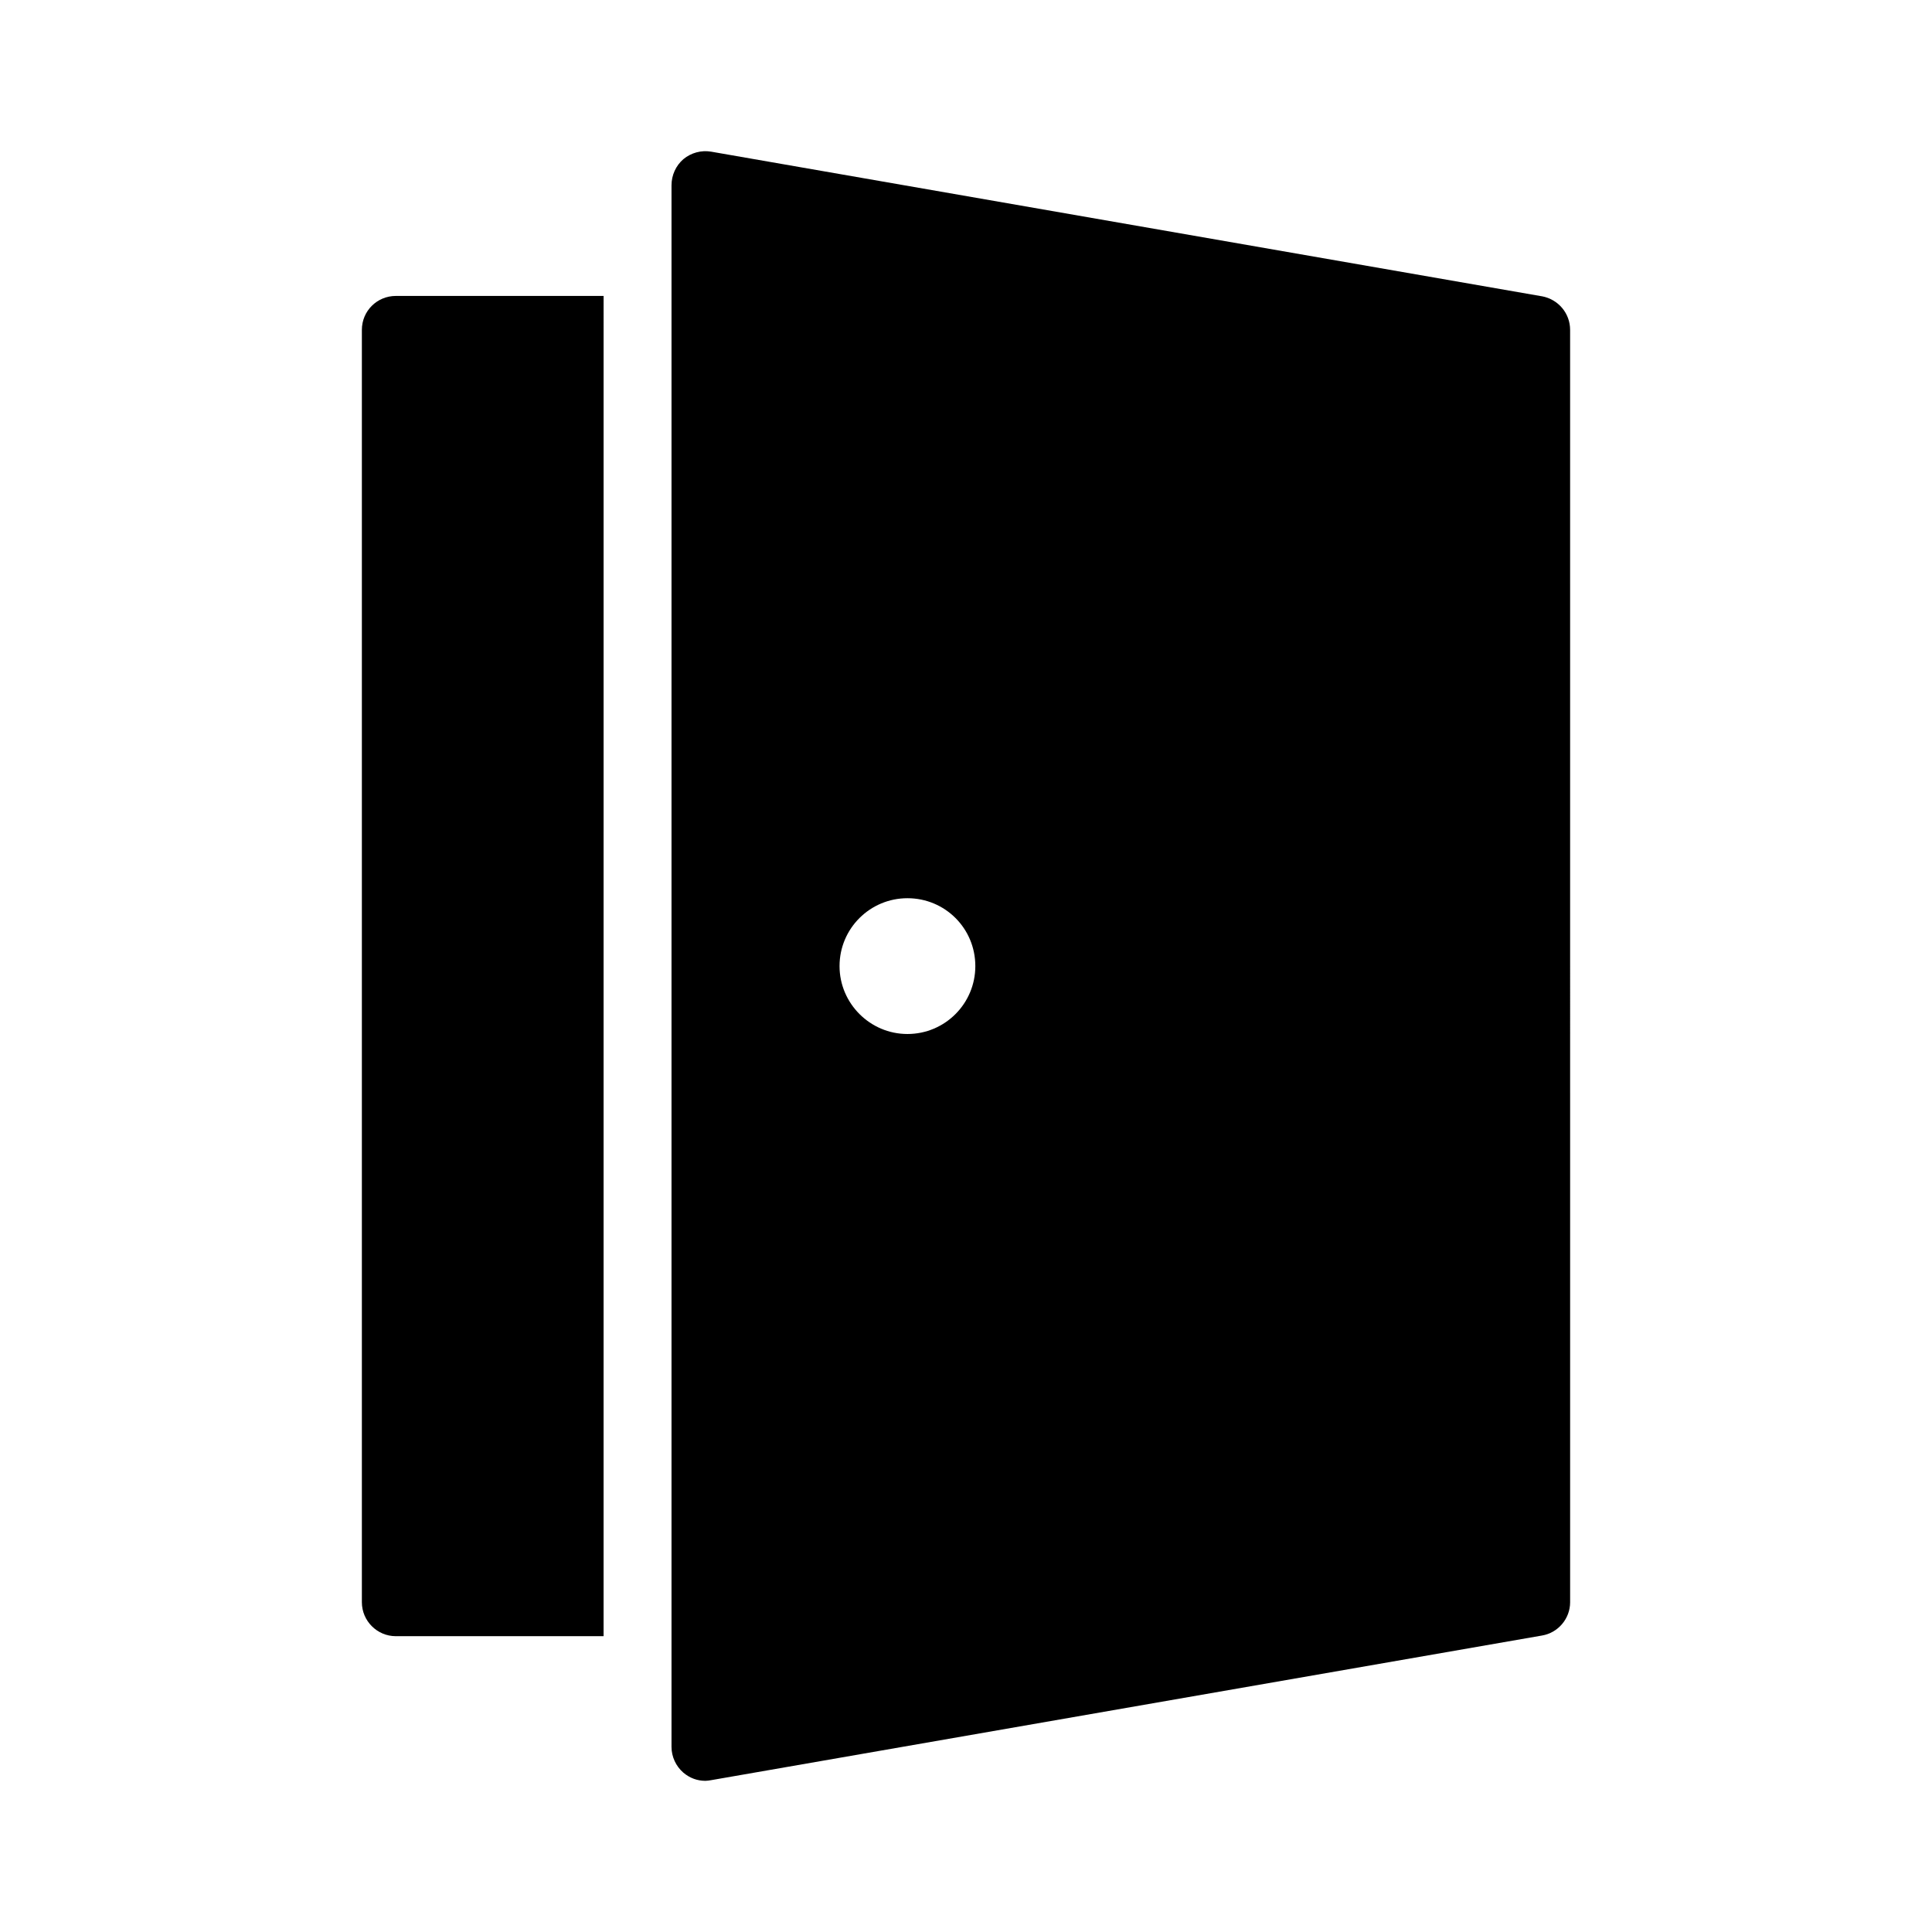
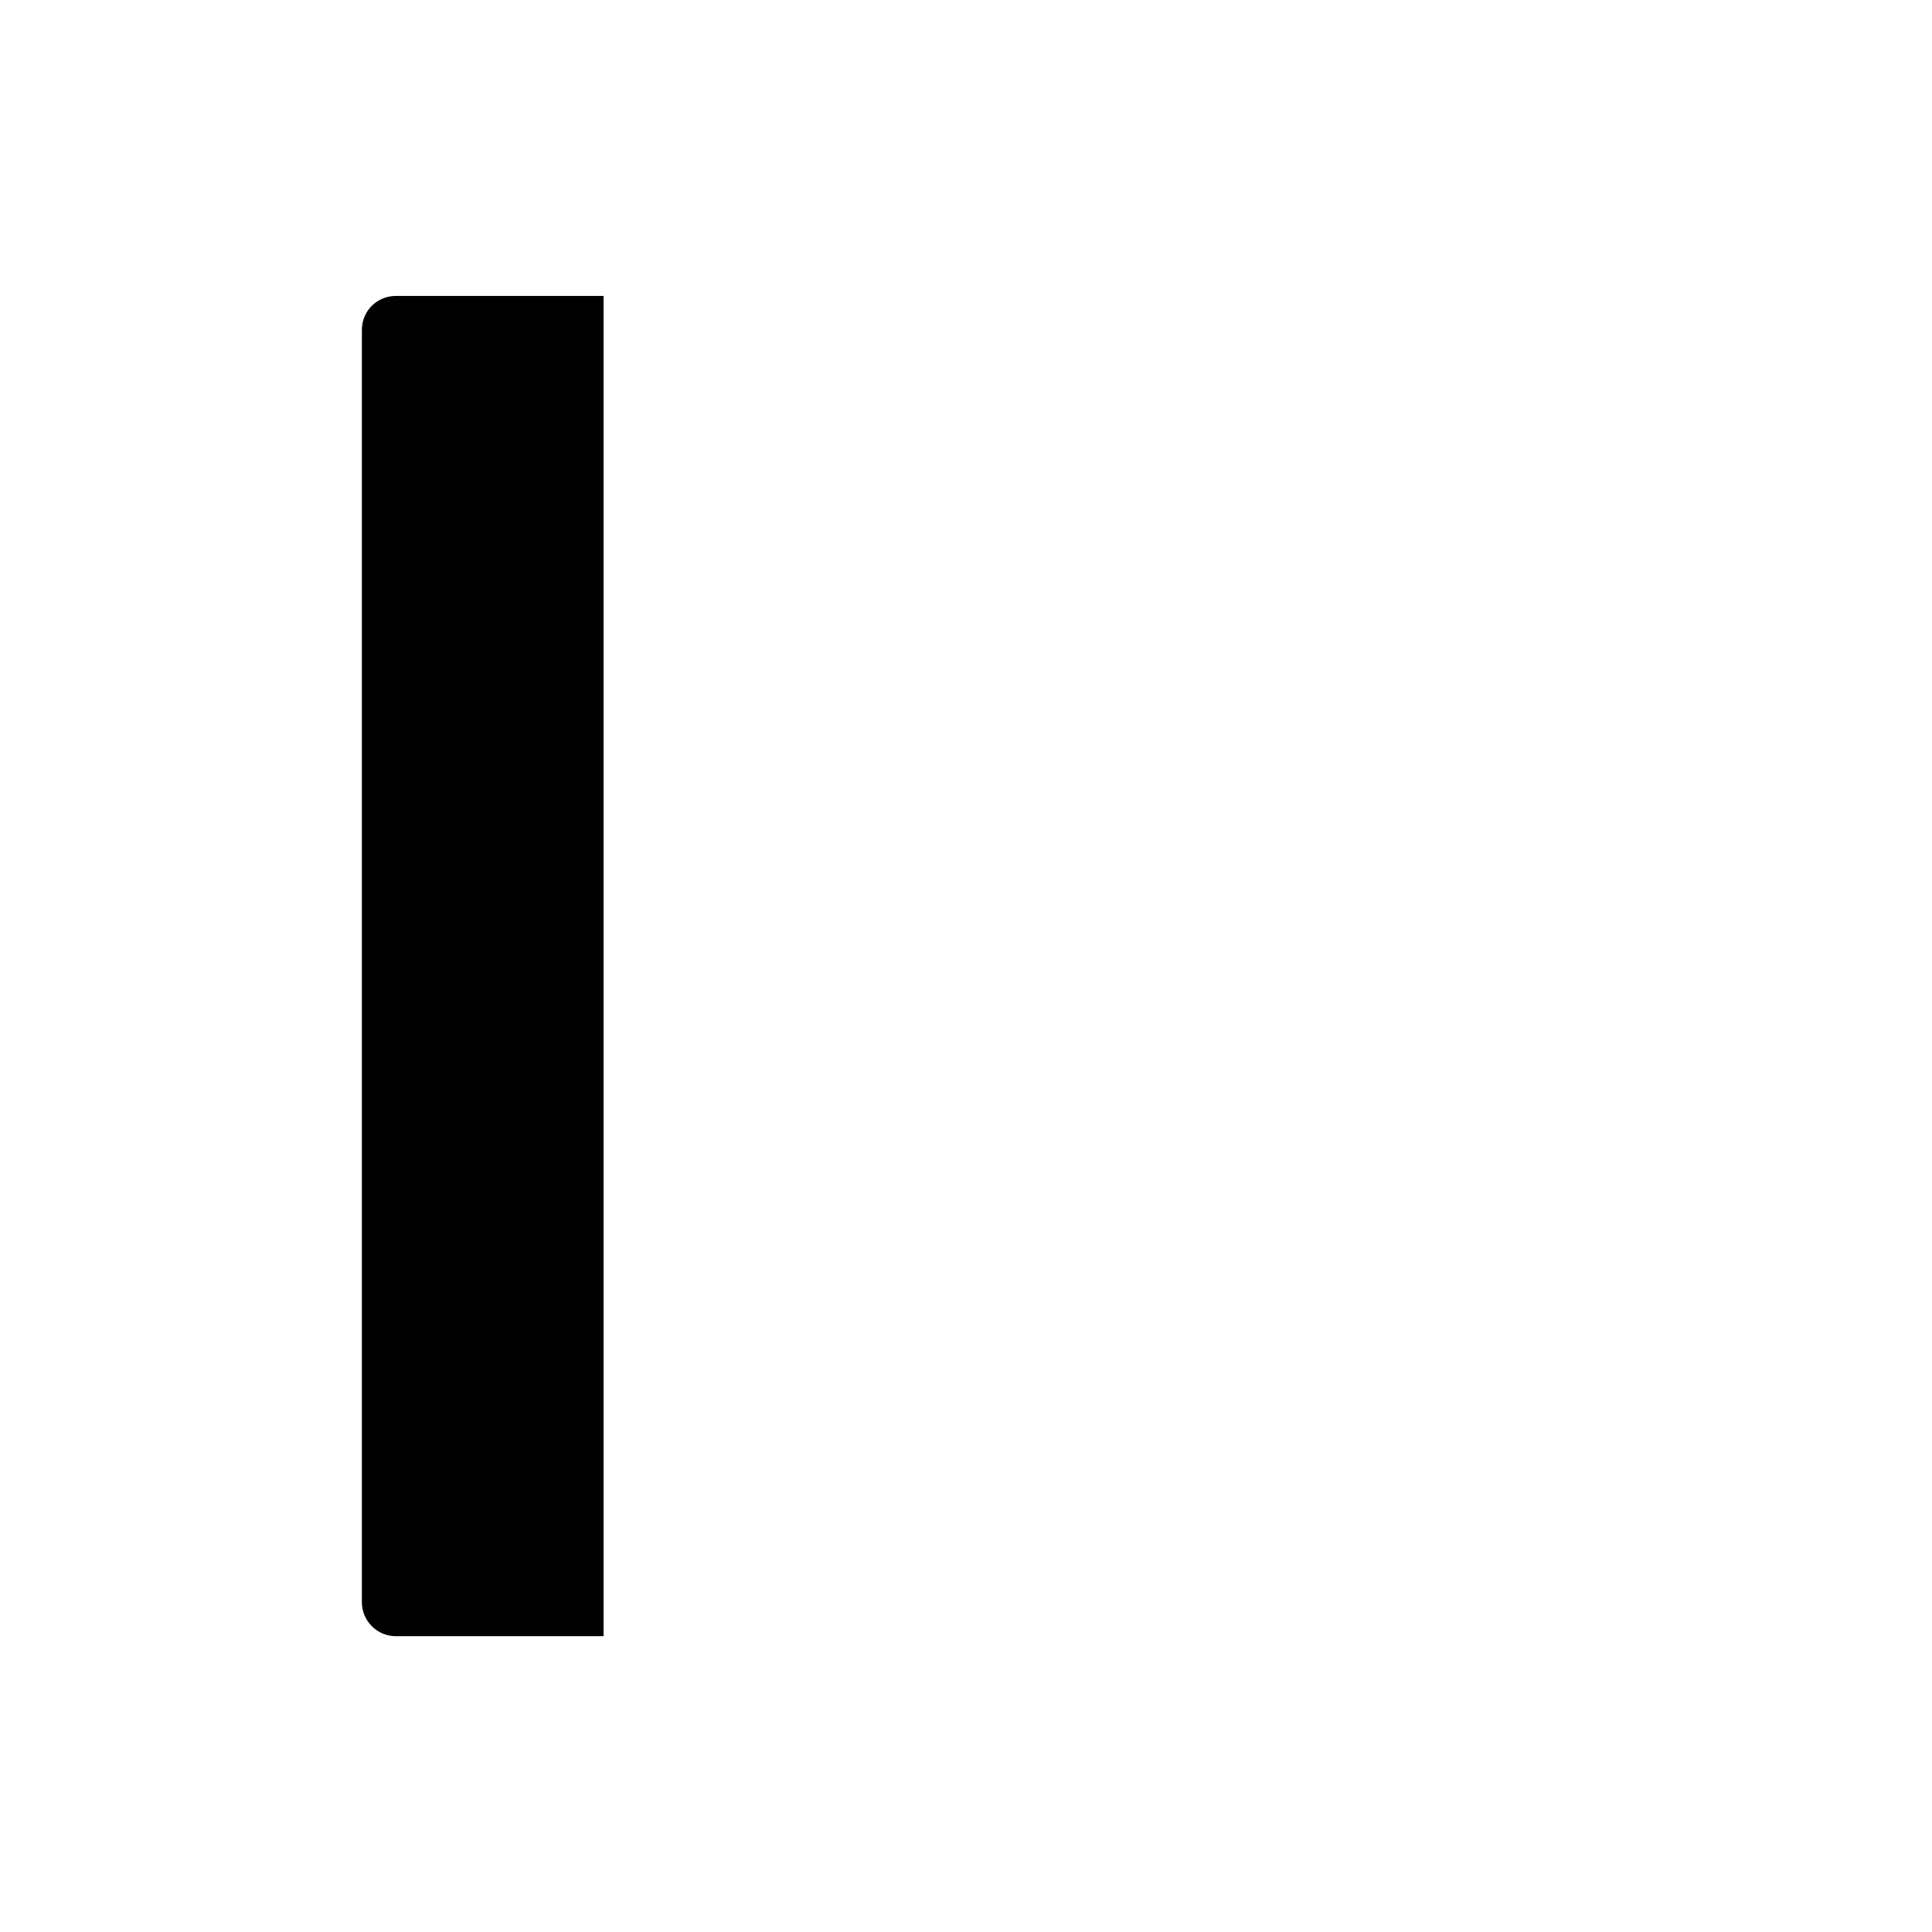
<svg xmlns="http://www.w3.org/2000/svg" fill="#000000" width="800px" height="800px" version="1.1" viewBox="144 144 512 512">
  <g>
    <path d="m239.9 231.42v337.19c0 4.949 4.047 8.996 8.996 8.996h55.059l0.004-355.18h-55.059c-4.949 0-9 3.957-9 8.996z" />
-     <path d="m552.62 222.52-220.14-38.324c-2.609-0.449-5.309 0.27-7.375 1.98-1.98 1.711-3.148 4.227-3.148 6.926v413.84c0 2.609 1.168 5.129 3.148 6.836 1.711 1.438 3.688 2.16 5.848 2.16 0.449 0 0.988-0.09 1.527-0.18l220.15-38.324c4.316-0.719 7.469-4.5 7.469-8.816l-0.004-337.2c0-4.406-3.148-8.098-7.469-8.906zm-168.14 195.5c-9.895 0-17.992-8.098-17.992-17.992 0-9.988 8.098-17.992 17.992-17.992 9.984 0 17.992 8.008 17.992 17.992 0 9.895-8.008 17.992-17.992 17.992z" />
  </g>
</svg>